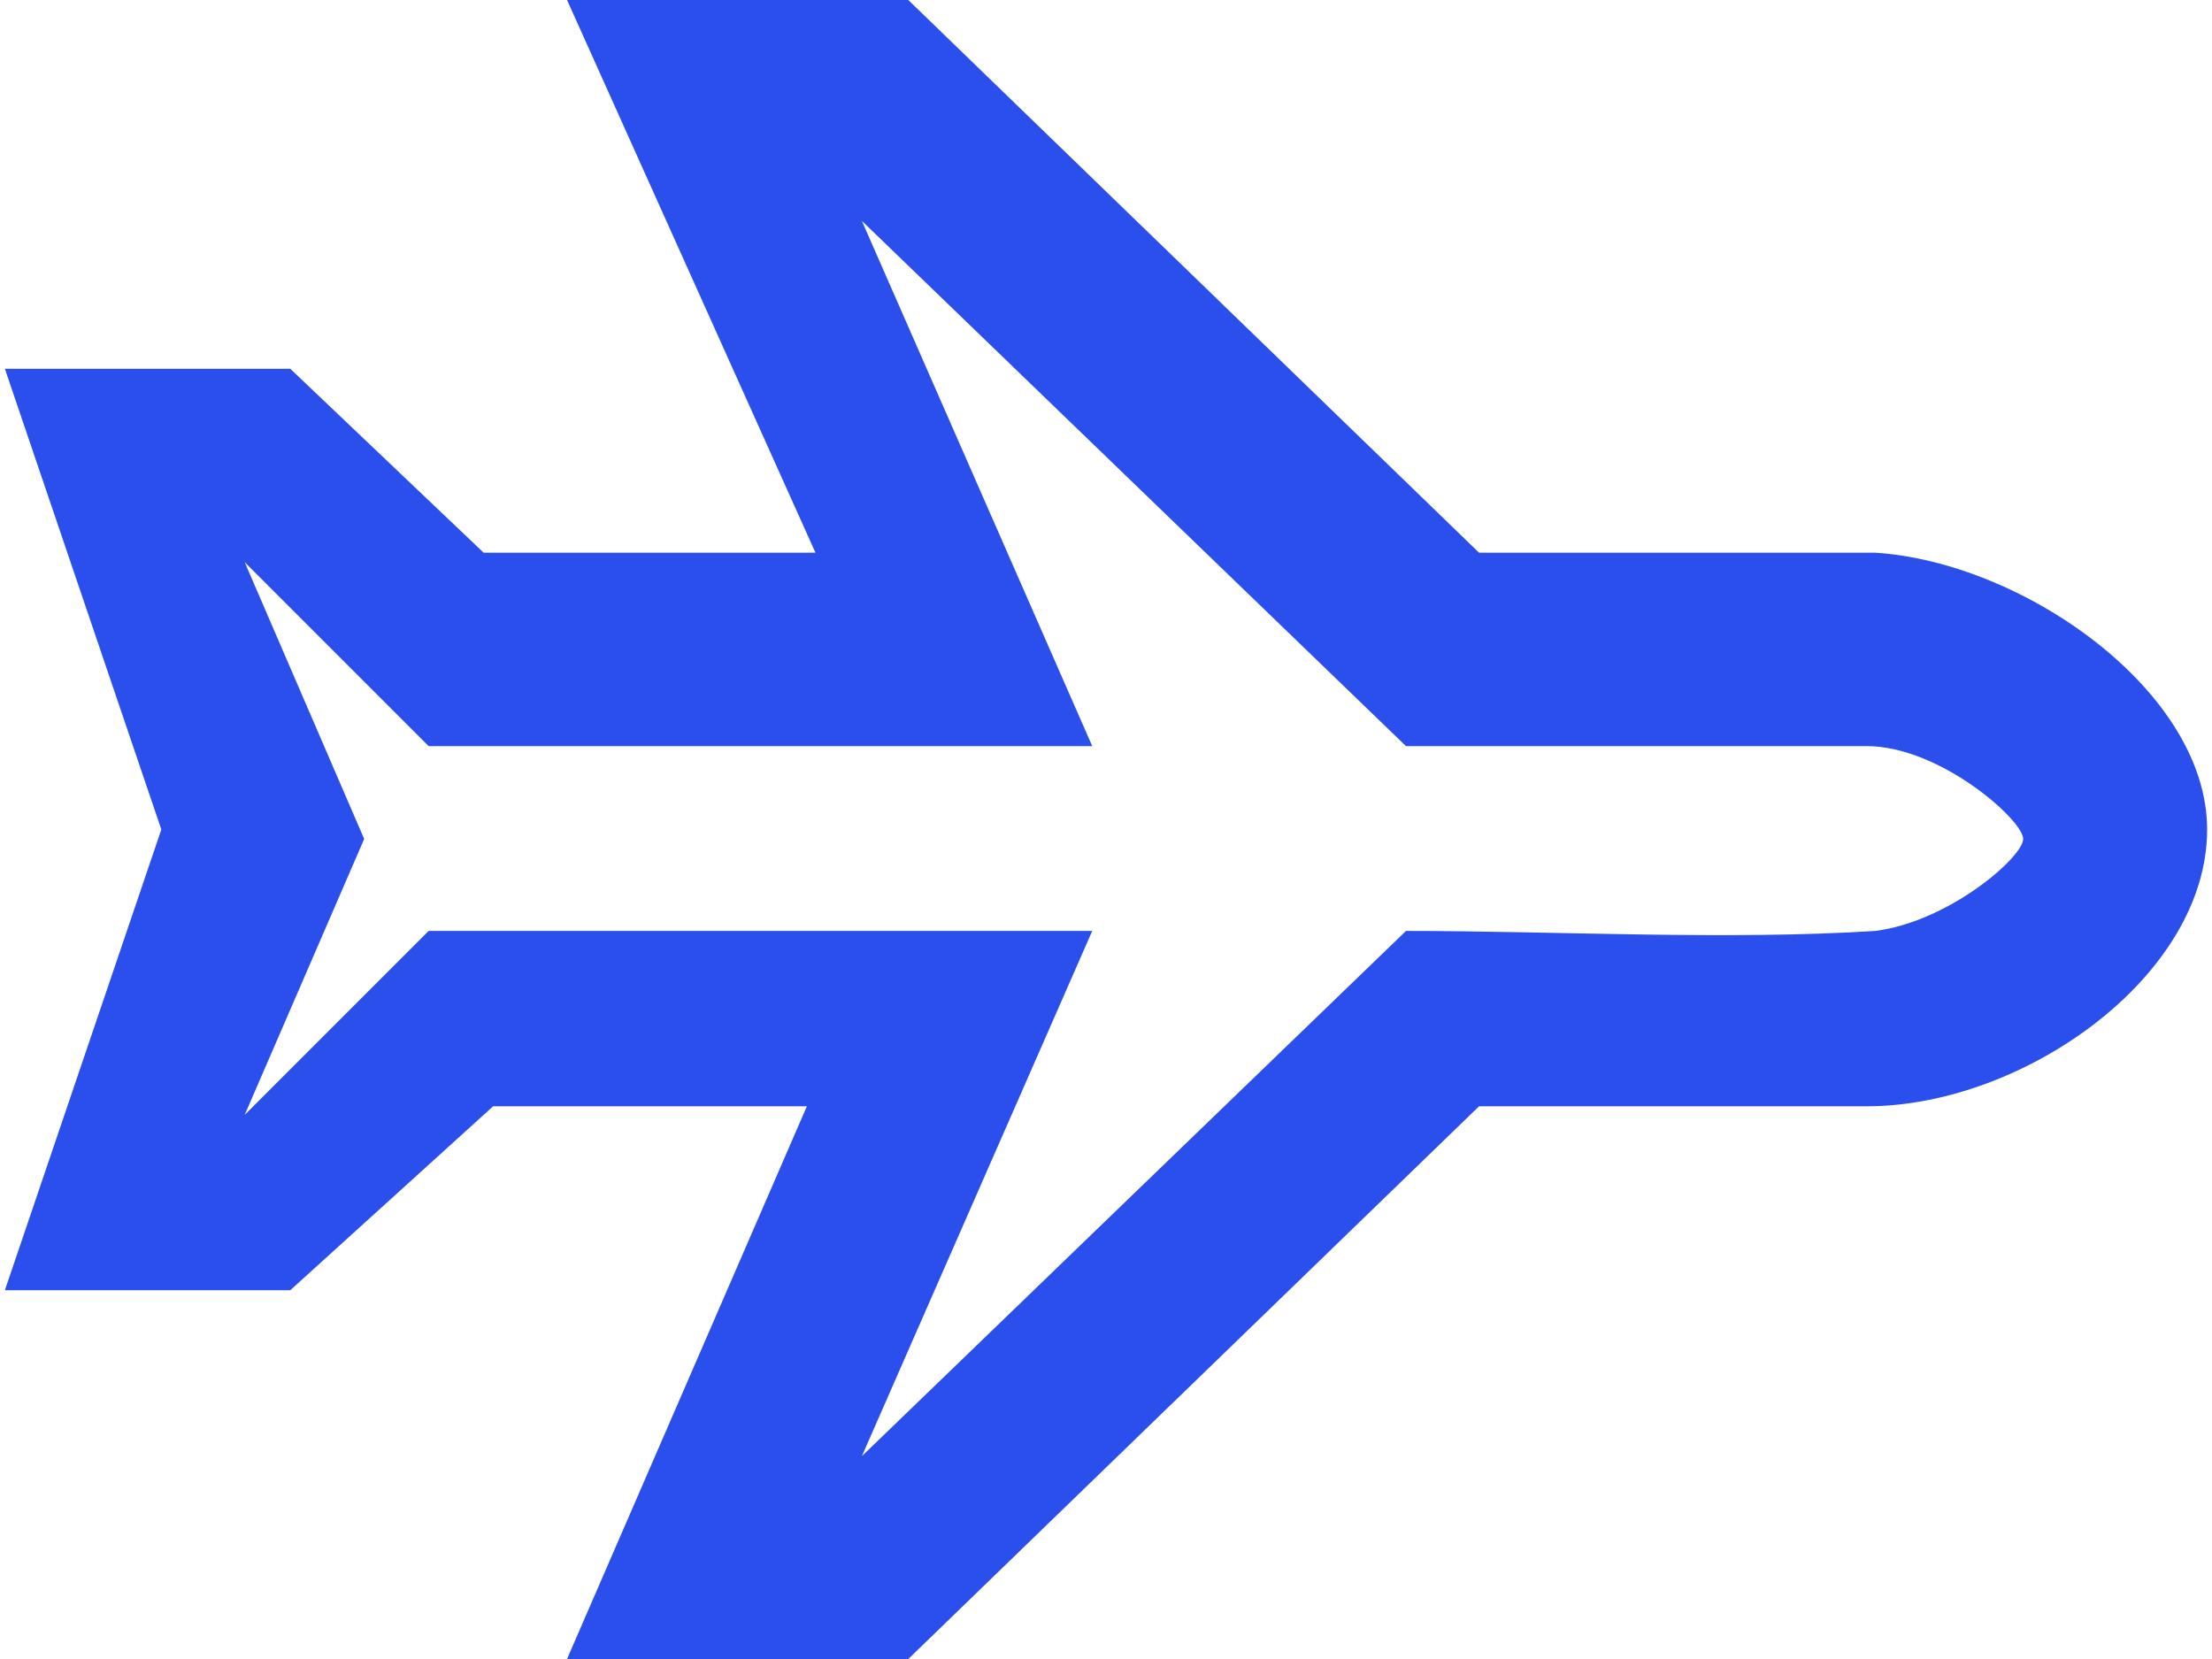
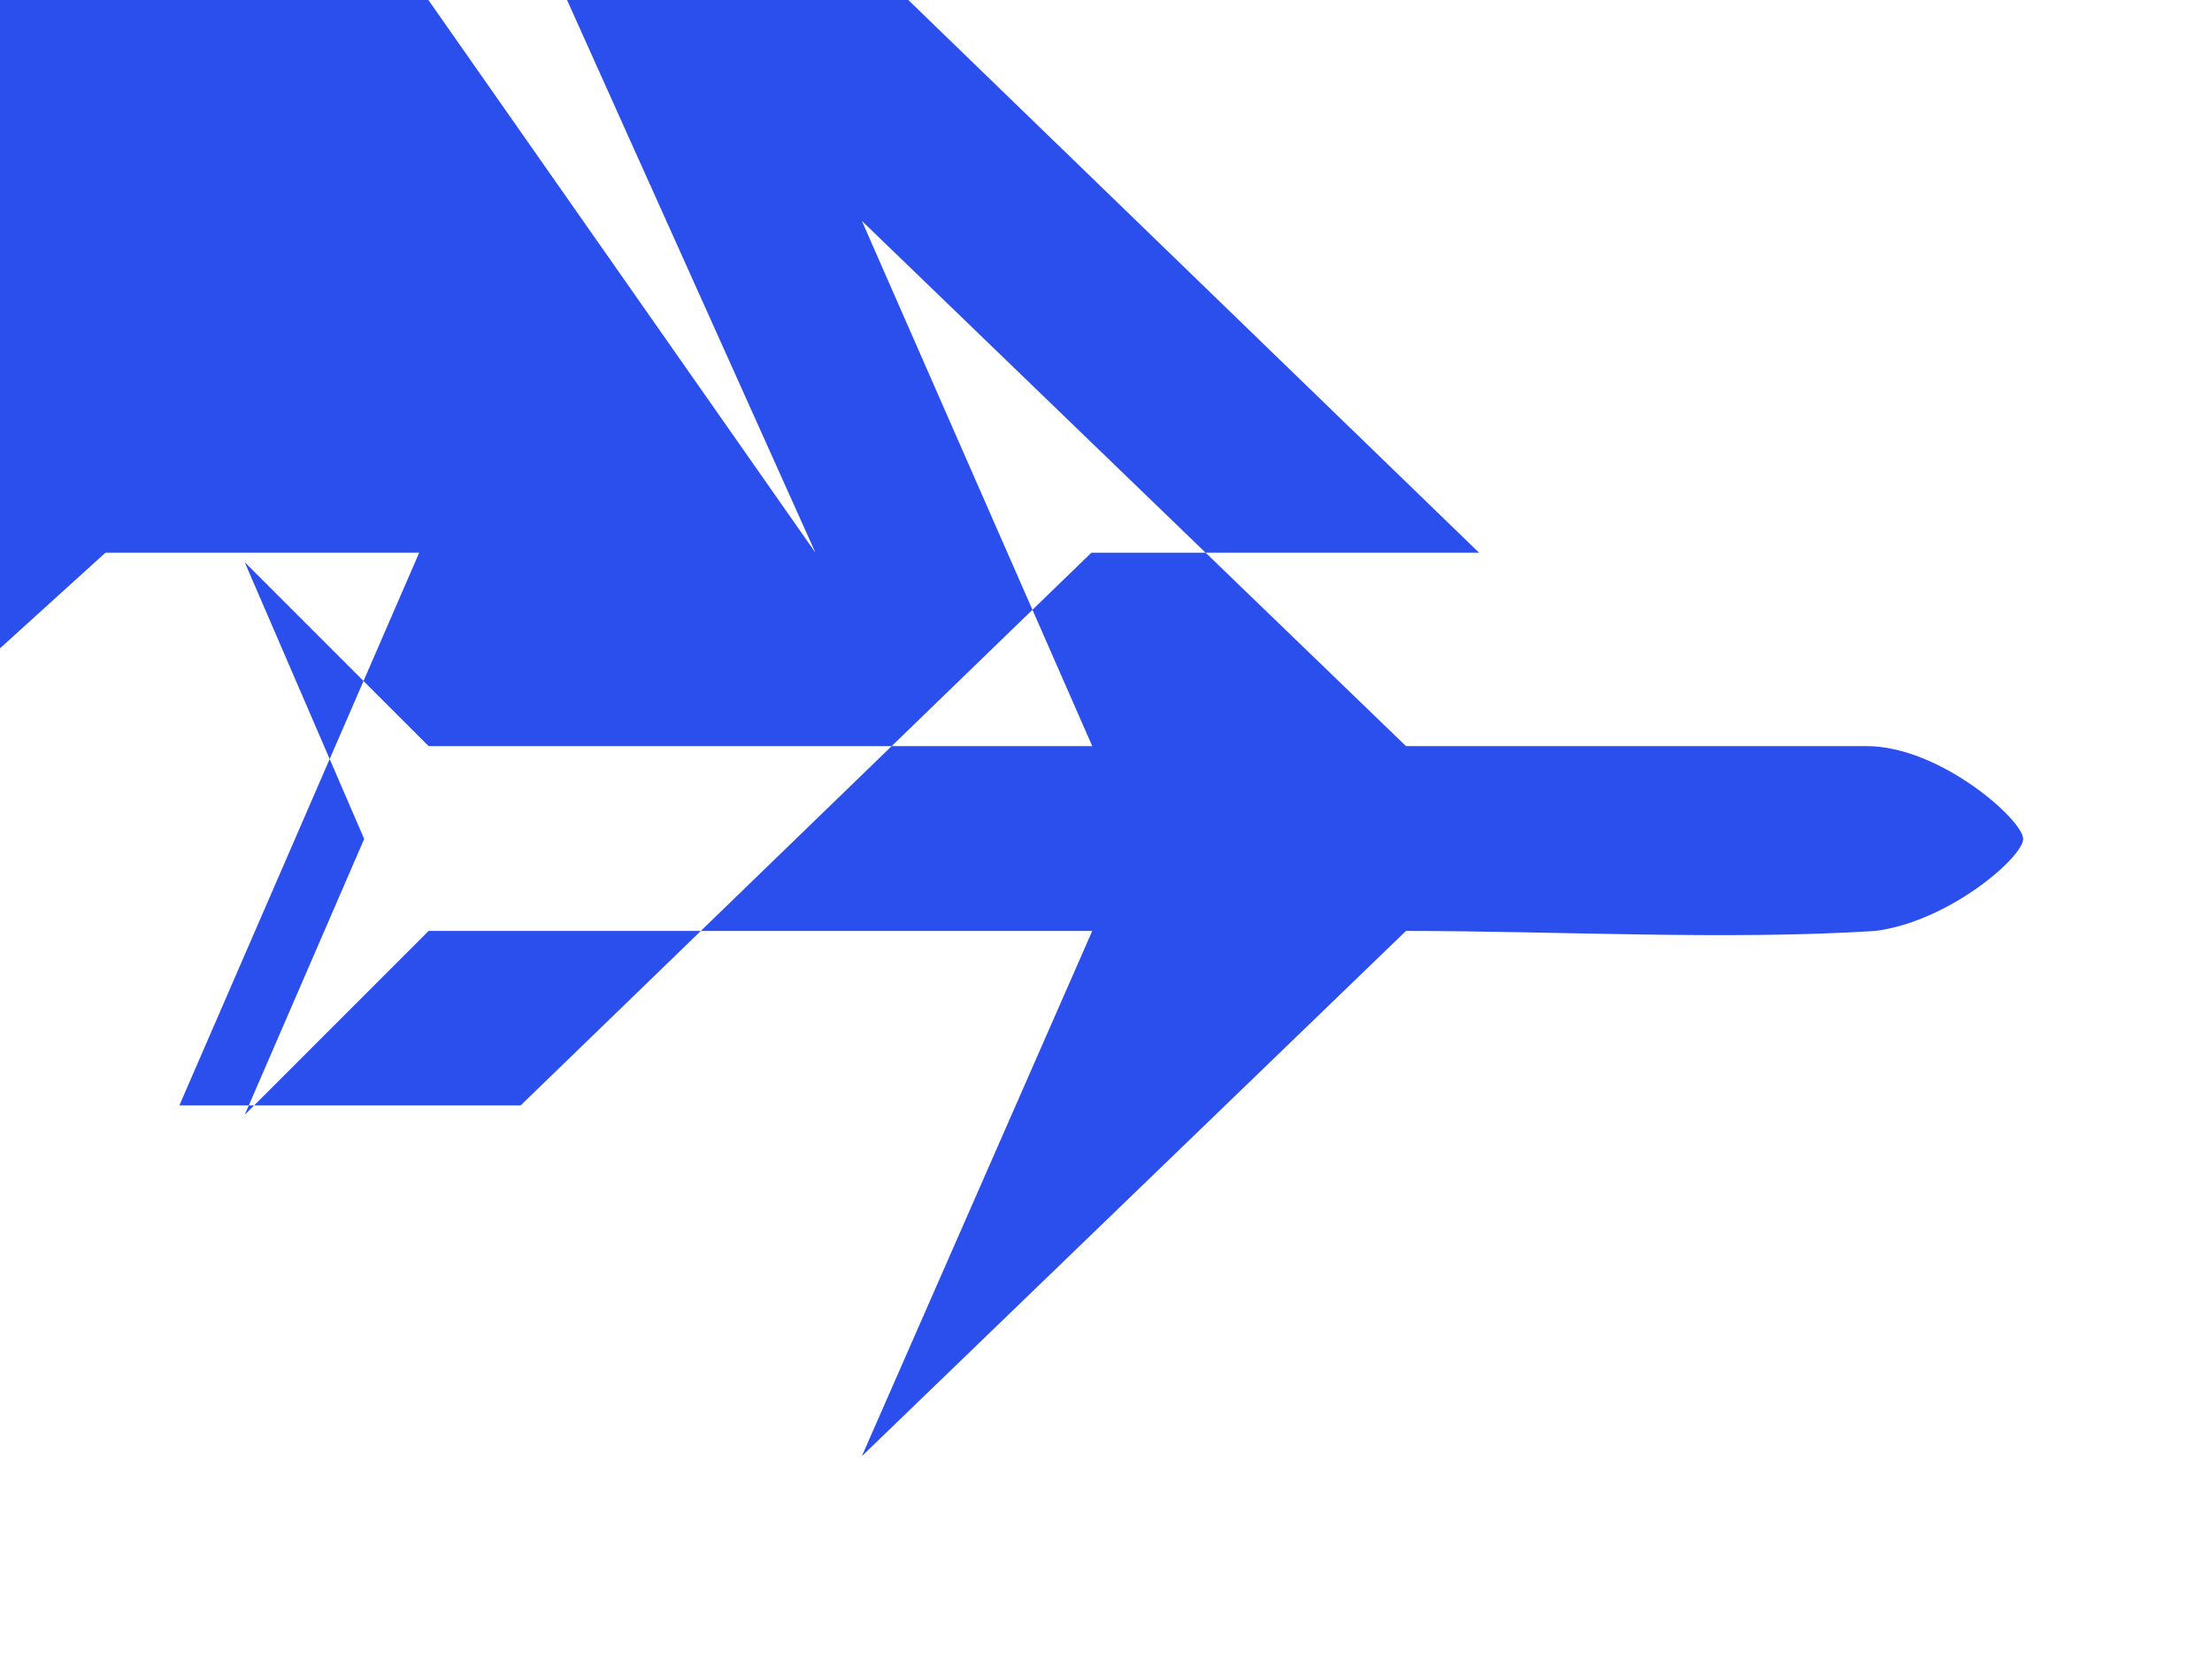
<svg xmlns="http://www.w3.org/2000/svg" xml:space="preserve" width="120px" height="90px" version="1.1" style="shape-rendering:geometricPrecision; text-rendering:geometricPrecision; image-rendering:optimizeQuality; fill-rule:evenodd; clip-rule:evenodd" viewBox="0 0 25.62 19.3">
  <defs>
    <style type="text/css">
   
    .fil0 {fill:#2b4fed;fill-rule:nonzero}
   
  </style>
  </defs>
  <g id="Capa_x0020_1">
    <g id="_105828227188128">
      <g>
        <g>
-           <path class="fil0" d="M9.43 6.43l-2.89 -6.43 3.97 0 6.64 6.43c1.5,0 3.11,0 4.61,0 1.72,0.11 3.86,1.61 3.86,3.22 0,1.71 -2.14,3.22 -3.96,3.22l-4.51 0 -6.64 6.43 -3.97 0 2.79 -6.43 -3.65 0 -2.36 2.14 -3.32 0 1.82 -5.36 -1.82 -5.36 3.32 0 2.25 2.14 3.86 0 0 0zm3.22 2.25l-7.72 0 -2.14 -2.14 1.39 3.22 -1.39 3.21 2.14 -2.14 7.72 0 -2.68 6.11 6.33 -6.11c1.71,0 3.75,0.11 5.46,0 0.86,-0.11 1.72,-0.86 1.72,-1.07 0,-0.22 -0.97,-1.08 -1.82,-1.08l-5.36 0 -6.33 -6.11 2.68 6.11zm0 0l0 0 0 0z" />
+           <path class="fil0" d="M9.43 6.43l-2.89 -6.43 3.97 0 6.64 6.43l-4.51 0 -6.64 6.43 -3.97 0 2.79 -6.43 -3.65 0 -2.36 2.14 -3.32 0 1.82 -5.36 -1.82 -5.36 3.32 0 2.25 2.14 3.86 0 0 0zm3.22 2.25l-7.72 0 -2.14 -2.14 1.39 3.22 -1.39 3.21 2.14 -2.14 7.72 0 -2.68 6.11 6.33 -6.11c1.71,0 3.75,0.11 5.46,0 0.86,-0.11 1.72,-0.86 1.72,-1.07 0,-0.22 -0.97,-1.08 -1.82,-1.08l-5.36 0 -6.33 -6.11 2.68 6.11zm0 0l0 0 0 0z" />
        </g>
      </g>
    </g>
  </g>
</svg>